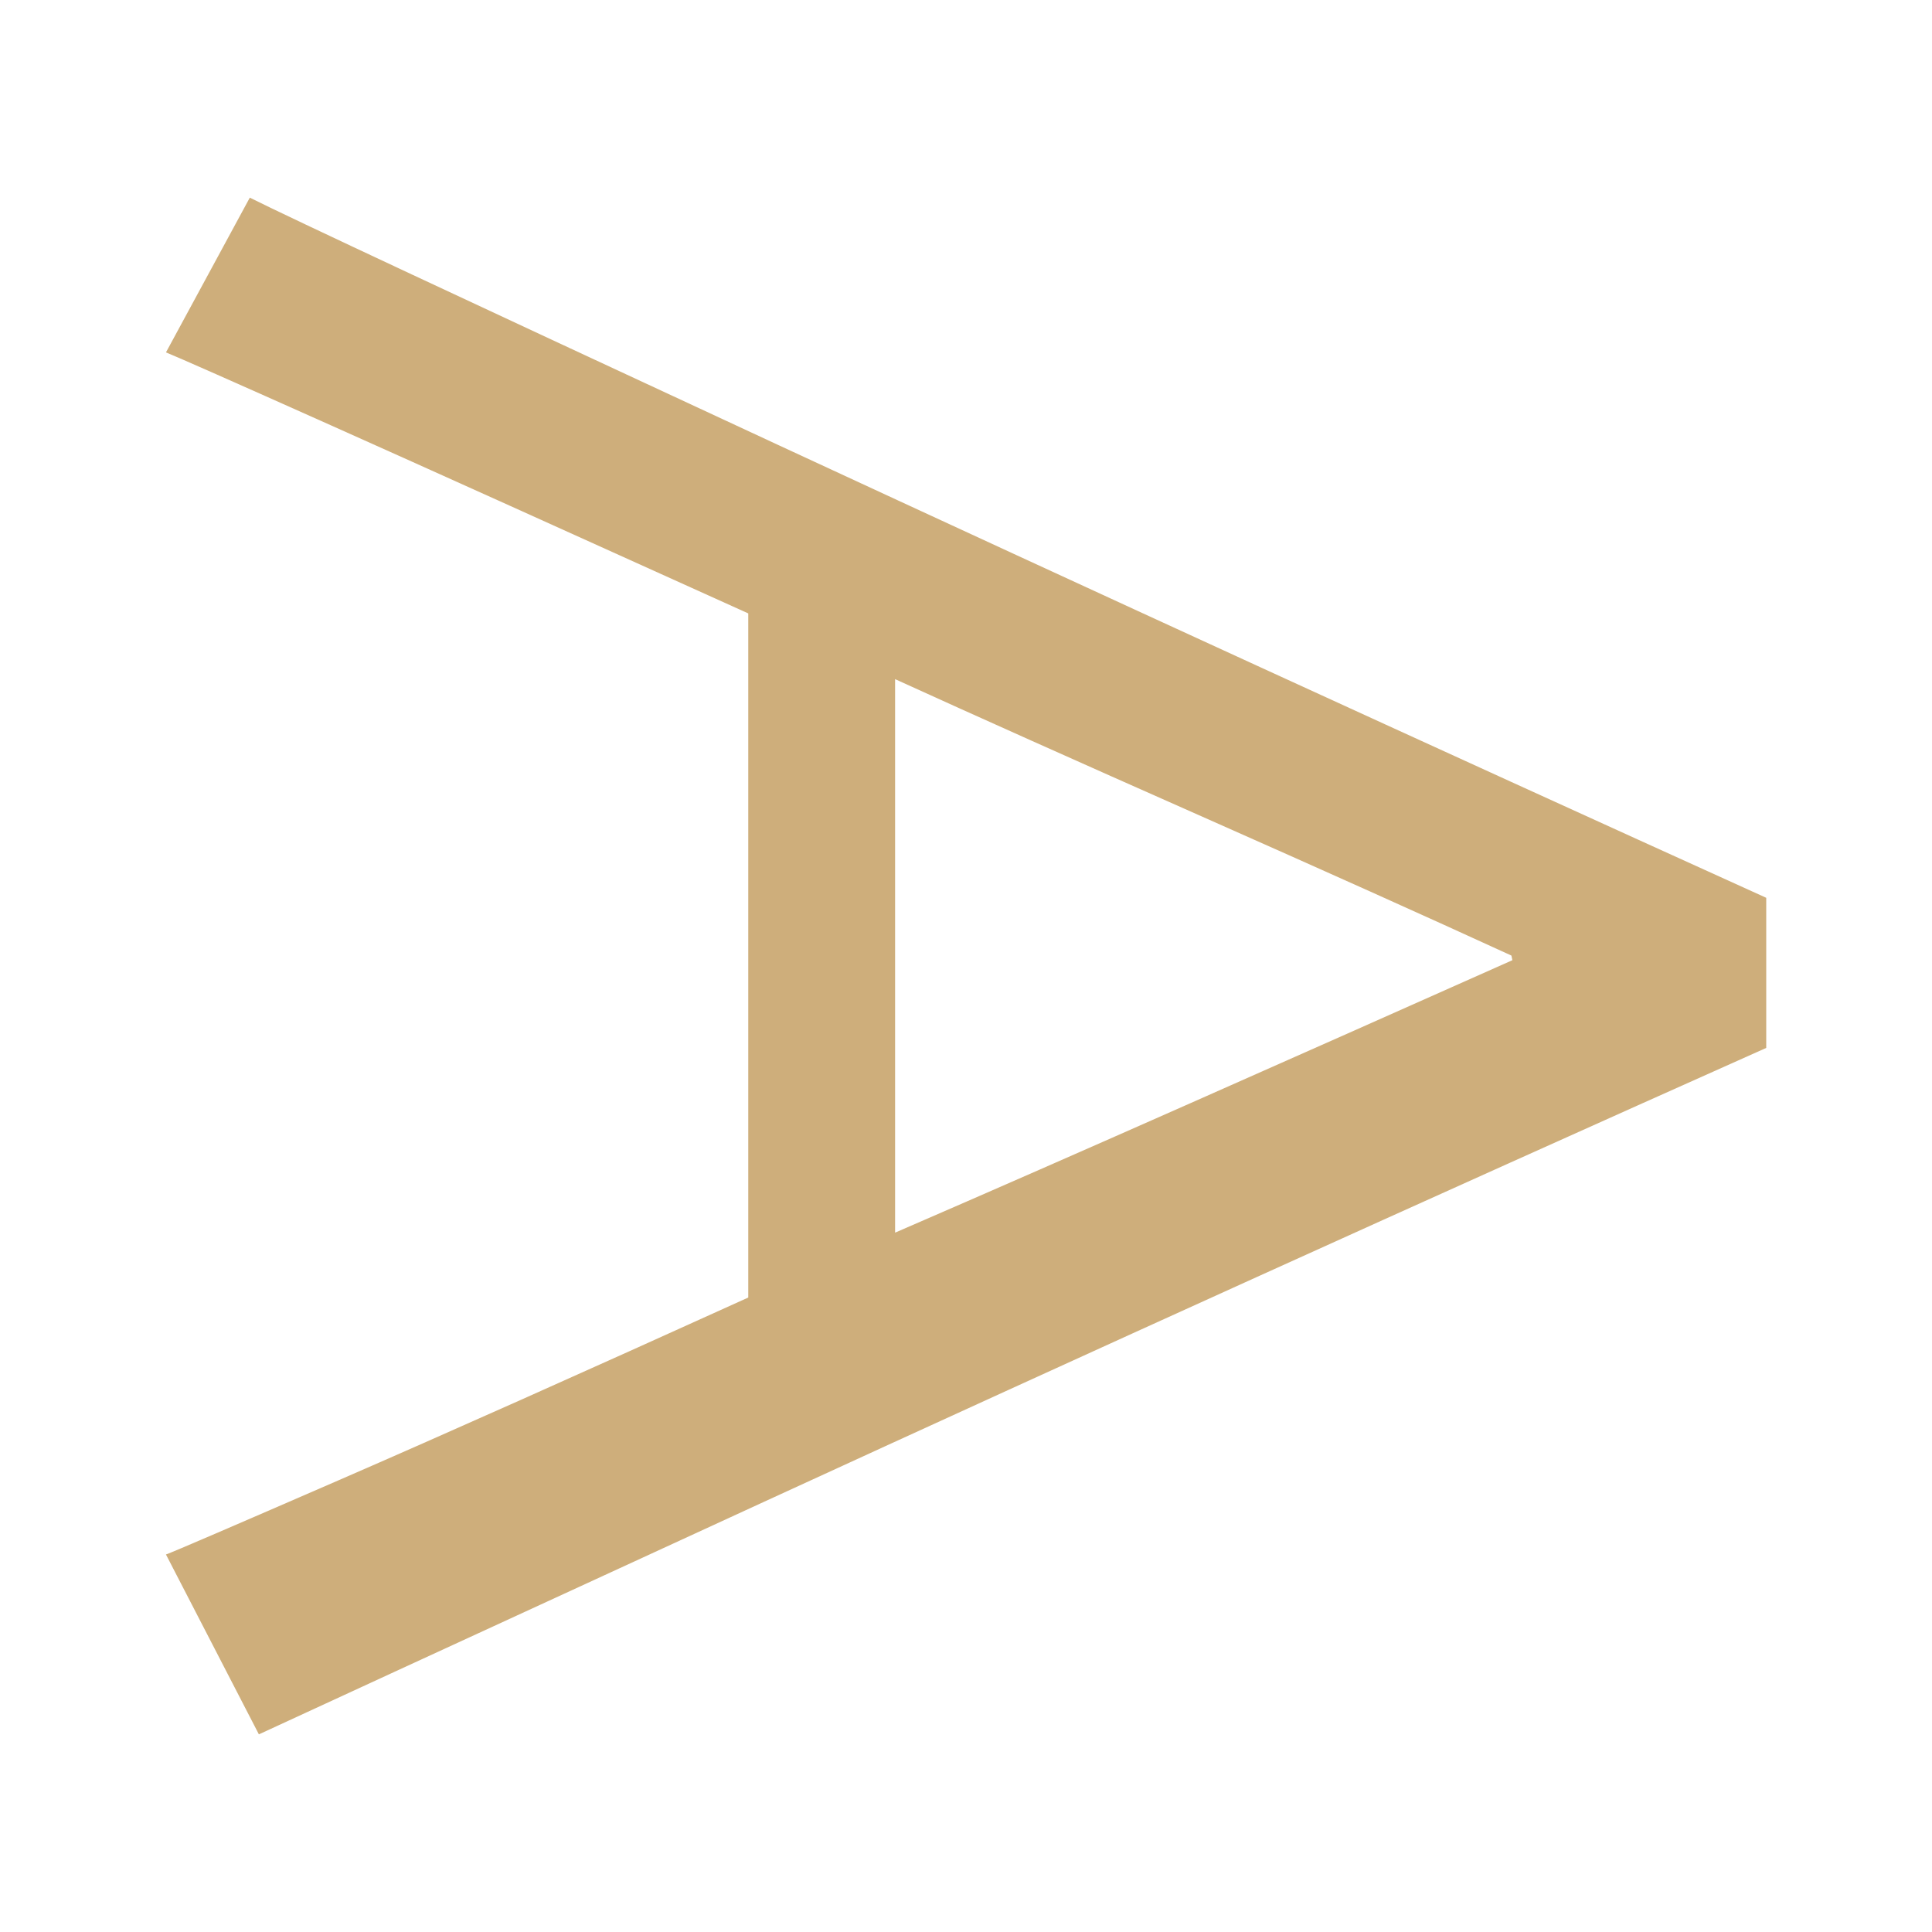
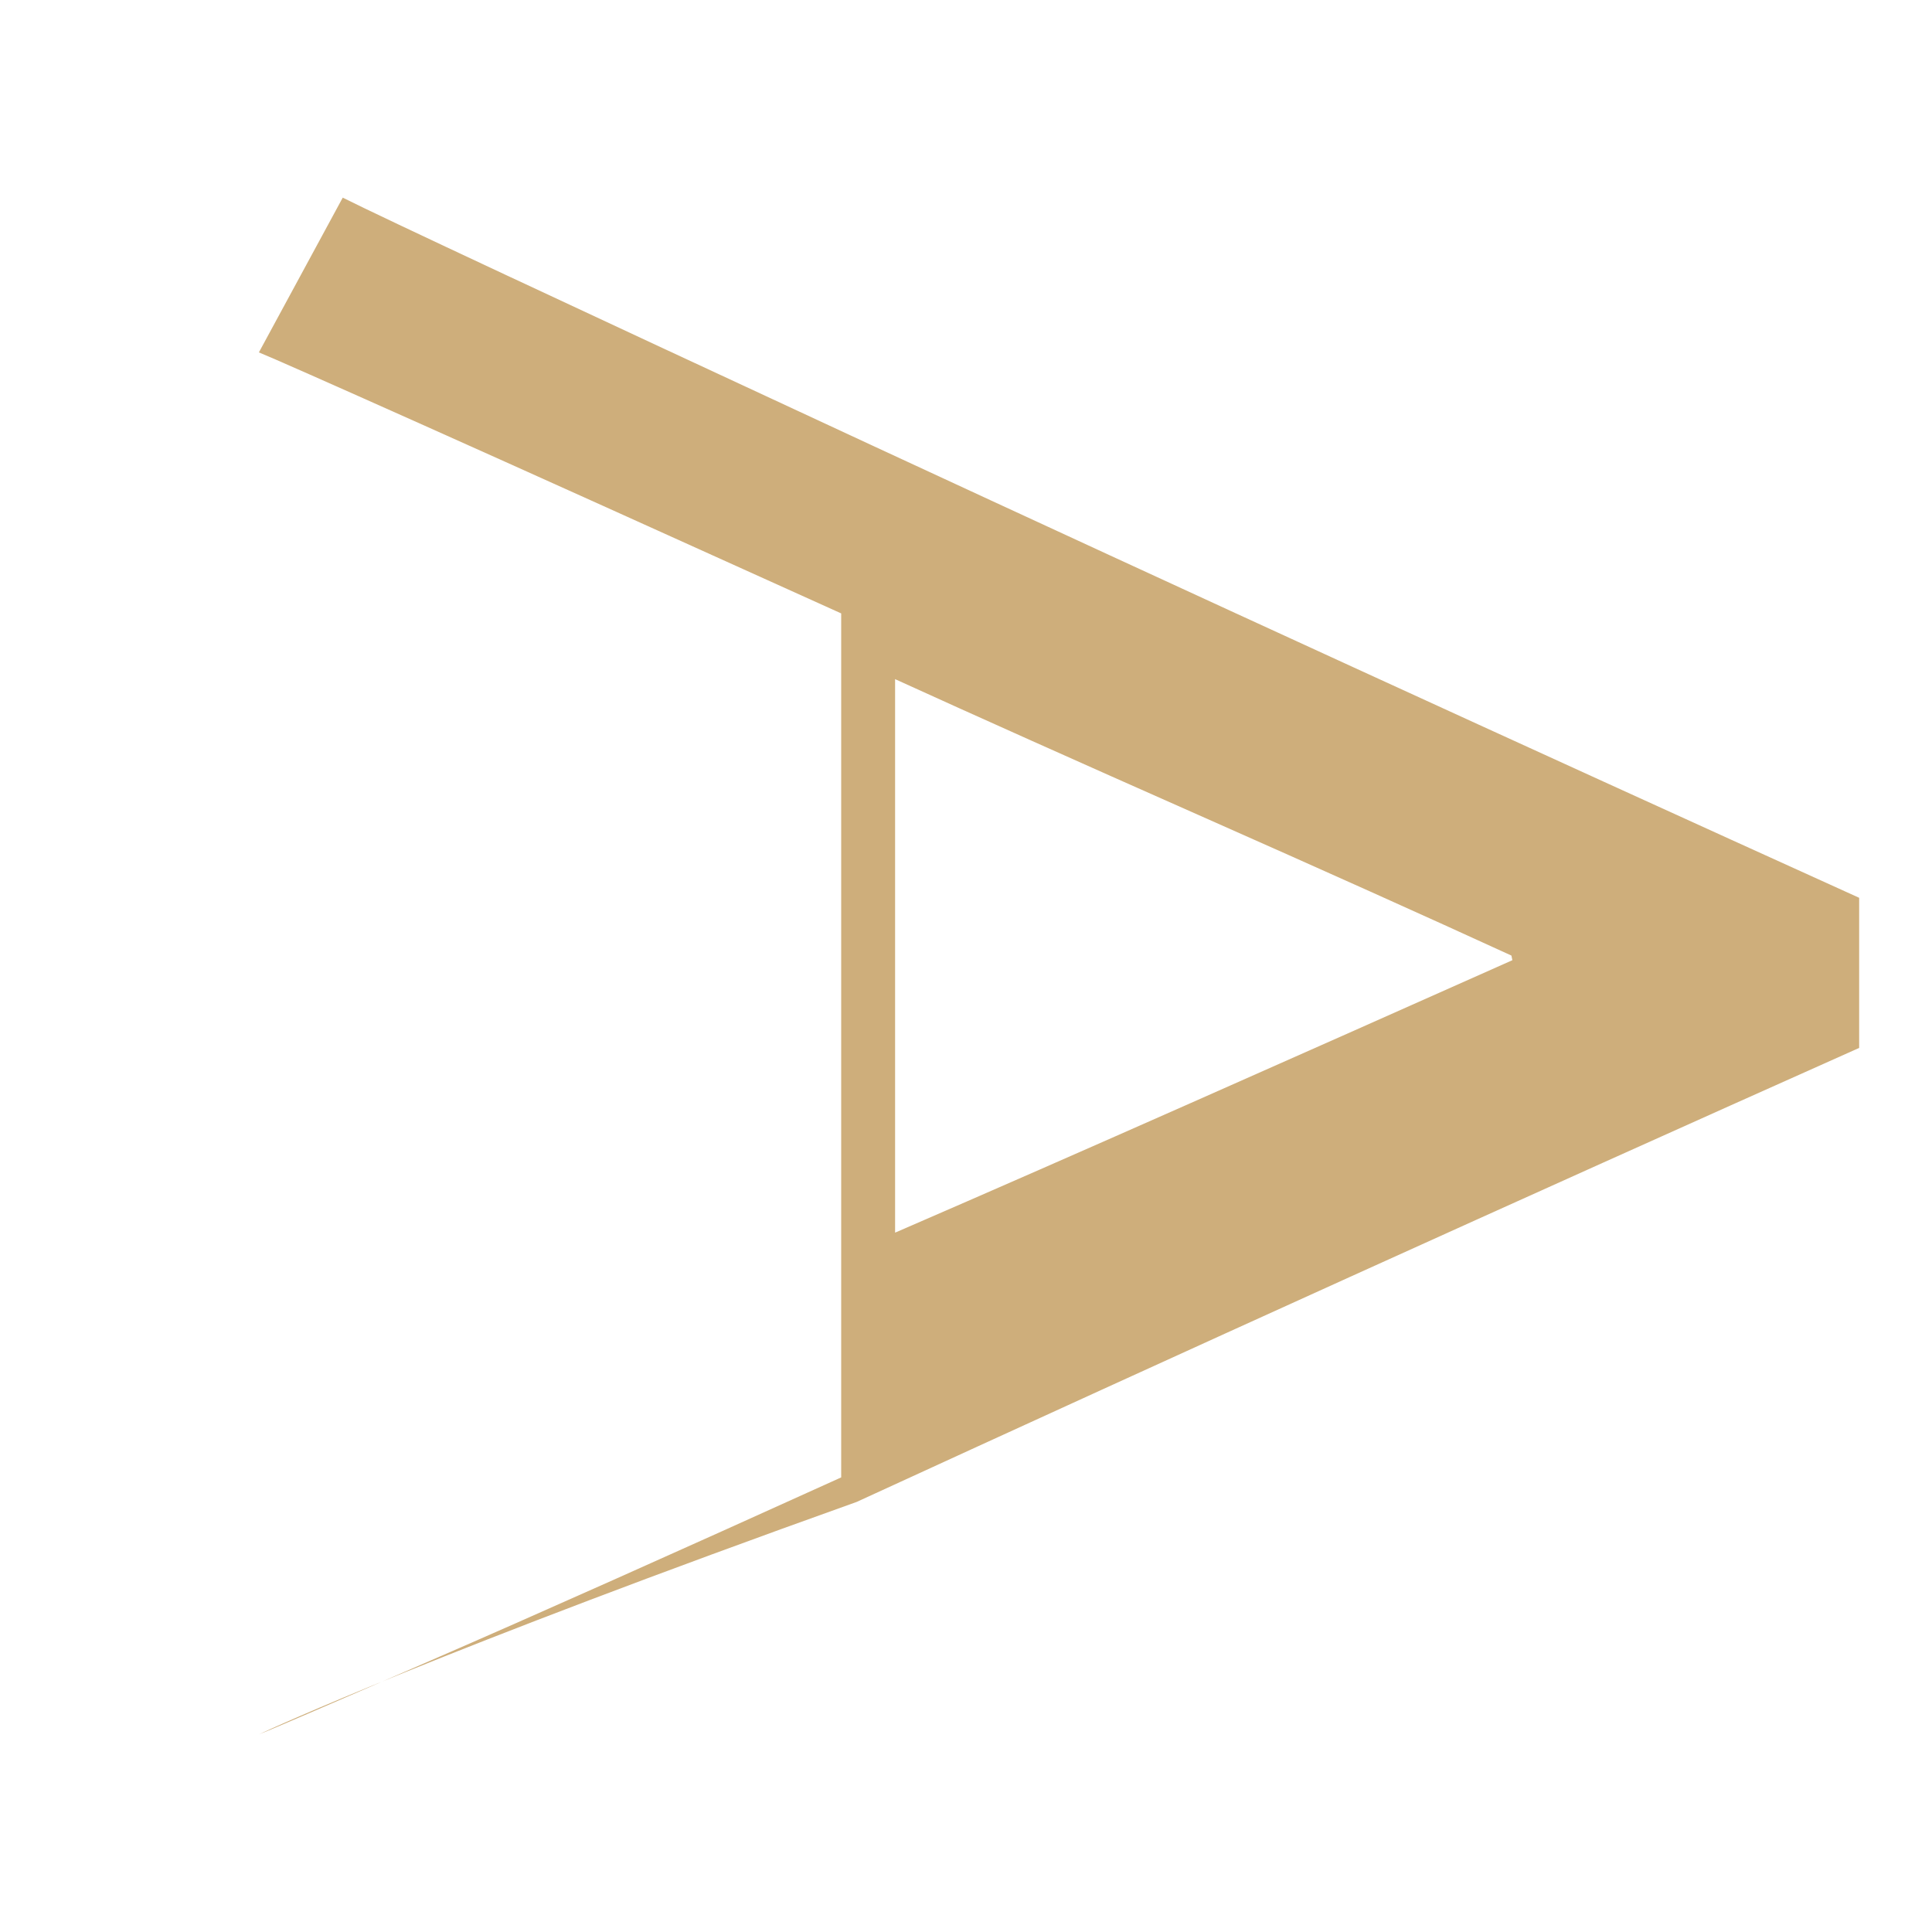
<svg xmlns="http://www.w3.org/2000/svg" version="1.1" id="Layer_1" x="0px" y="0px" viewBox="0 0 100 100" style="enable-background:new 0 0 100 100;" xml:space="preserve">
  <style type="text/css">
	.st0{fill:#CEAE7B;}
</style>
  <g>
-     <path class="st0" d="M13.4,89.77l-4.81-9.31c0.44-0.16,3.41-1.44,8.91-3.83c5.5-2.39,12.58-5.55,21.23-9.47V31.75   c-9.29-4.2-16.49-7.45-21.59-9.73s-7.95-3.54-8.55-3.78l4.34-8.01c2.07,1.04,11.21,5.31,27.41,12.83   c16.2,7.51,33.23,15.32,51.08,23.41v7.77c-17.85,7.97-35.15,15.81-51.89,23.5C22.79,85.44,14.08,89.45,13.4,89.77z M46.38,63.78   c4.87-2.11,9.95-4.34,15.26-6.69c5.31-2.35,10.85-4.81,16.64-7.39l-0.05-0.24c-4.38-2.01-9.77-4.43-16.16-7.26   c-6.39-2.83-11.62-5.17-15.68-7.02l-0.06-0.03v28.65L46.38,63.78z" />
+     <path class="st0" d="M13.4,89.77c0.44-0.16,3.41-1.44,8.91-3.83c5.5-2.39,12.58-5.55,21.23-9.47V31.75   c-9.29-4.2-16.49-7.45-21.59-9.73s-7.95-3.54-8.55-3.78l4.34-8.01c2.07,1.04,11.21,5.31,27.41,12.83   c16.2,7.51,33.23,15.32,51.08,23.41v7.77c-17.85,7.97-35.15,15.81-51.89,23.5C22.79,85.44,14.08,89.45,13.4,89.77z M46.38,63.78   c4.87-2.11,9.95-4.34,15.26-6.69c5.31-2.35,10.85-4.81,16.64-7.39l-0.05-0.24c-4.38-2.01-9.77-4.43-16.16-7.26   c-6.39-2.83-11.62-5.17-15.68-7.02l-0.06-0.03v28.65L46.38,63.78z" />
  </g>
</svg>